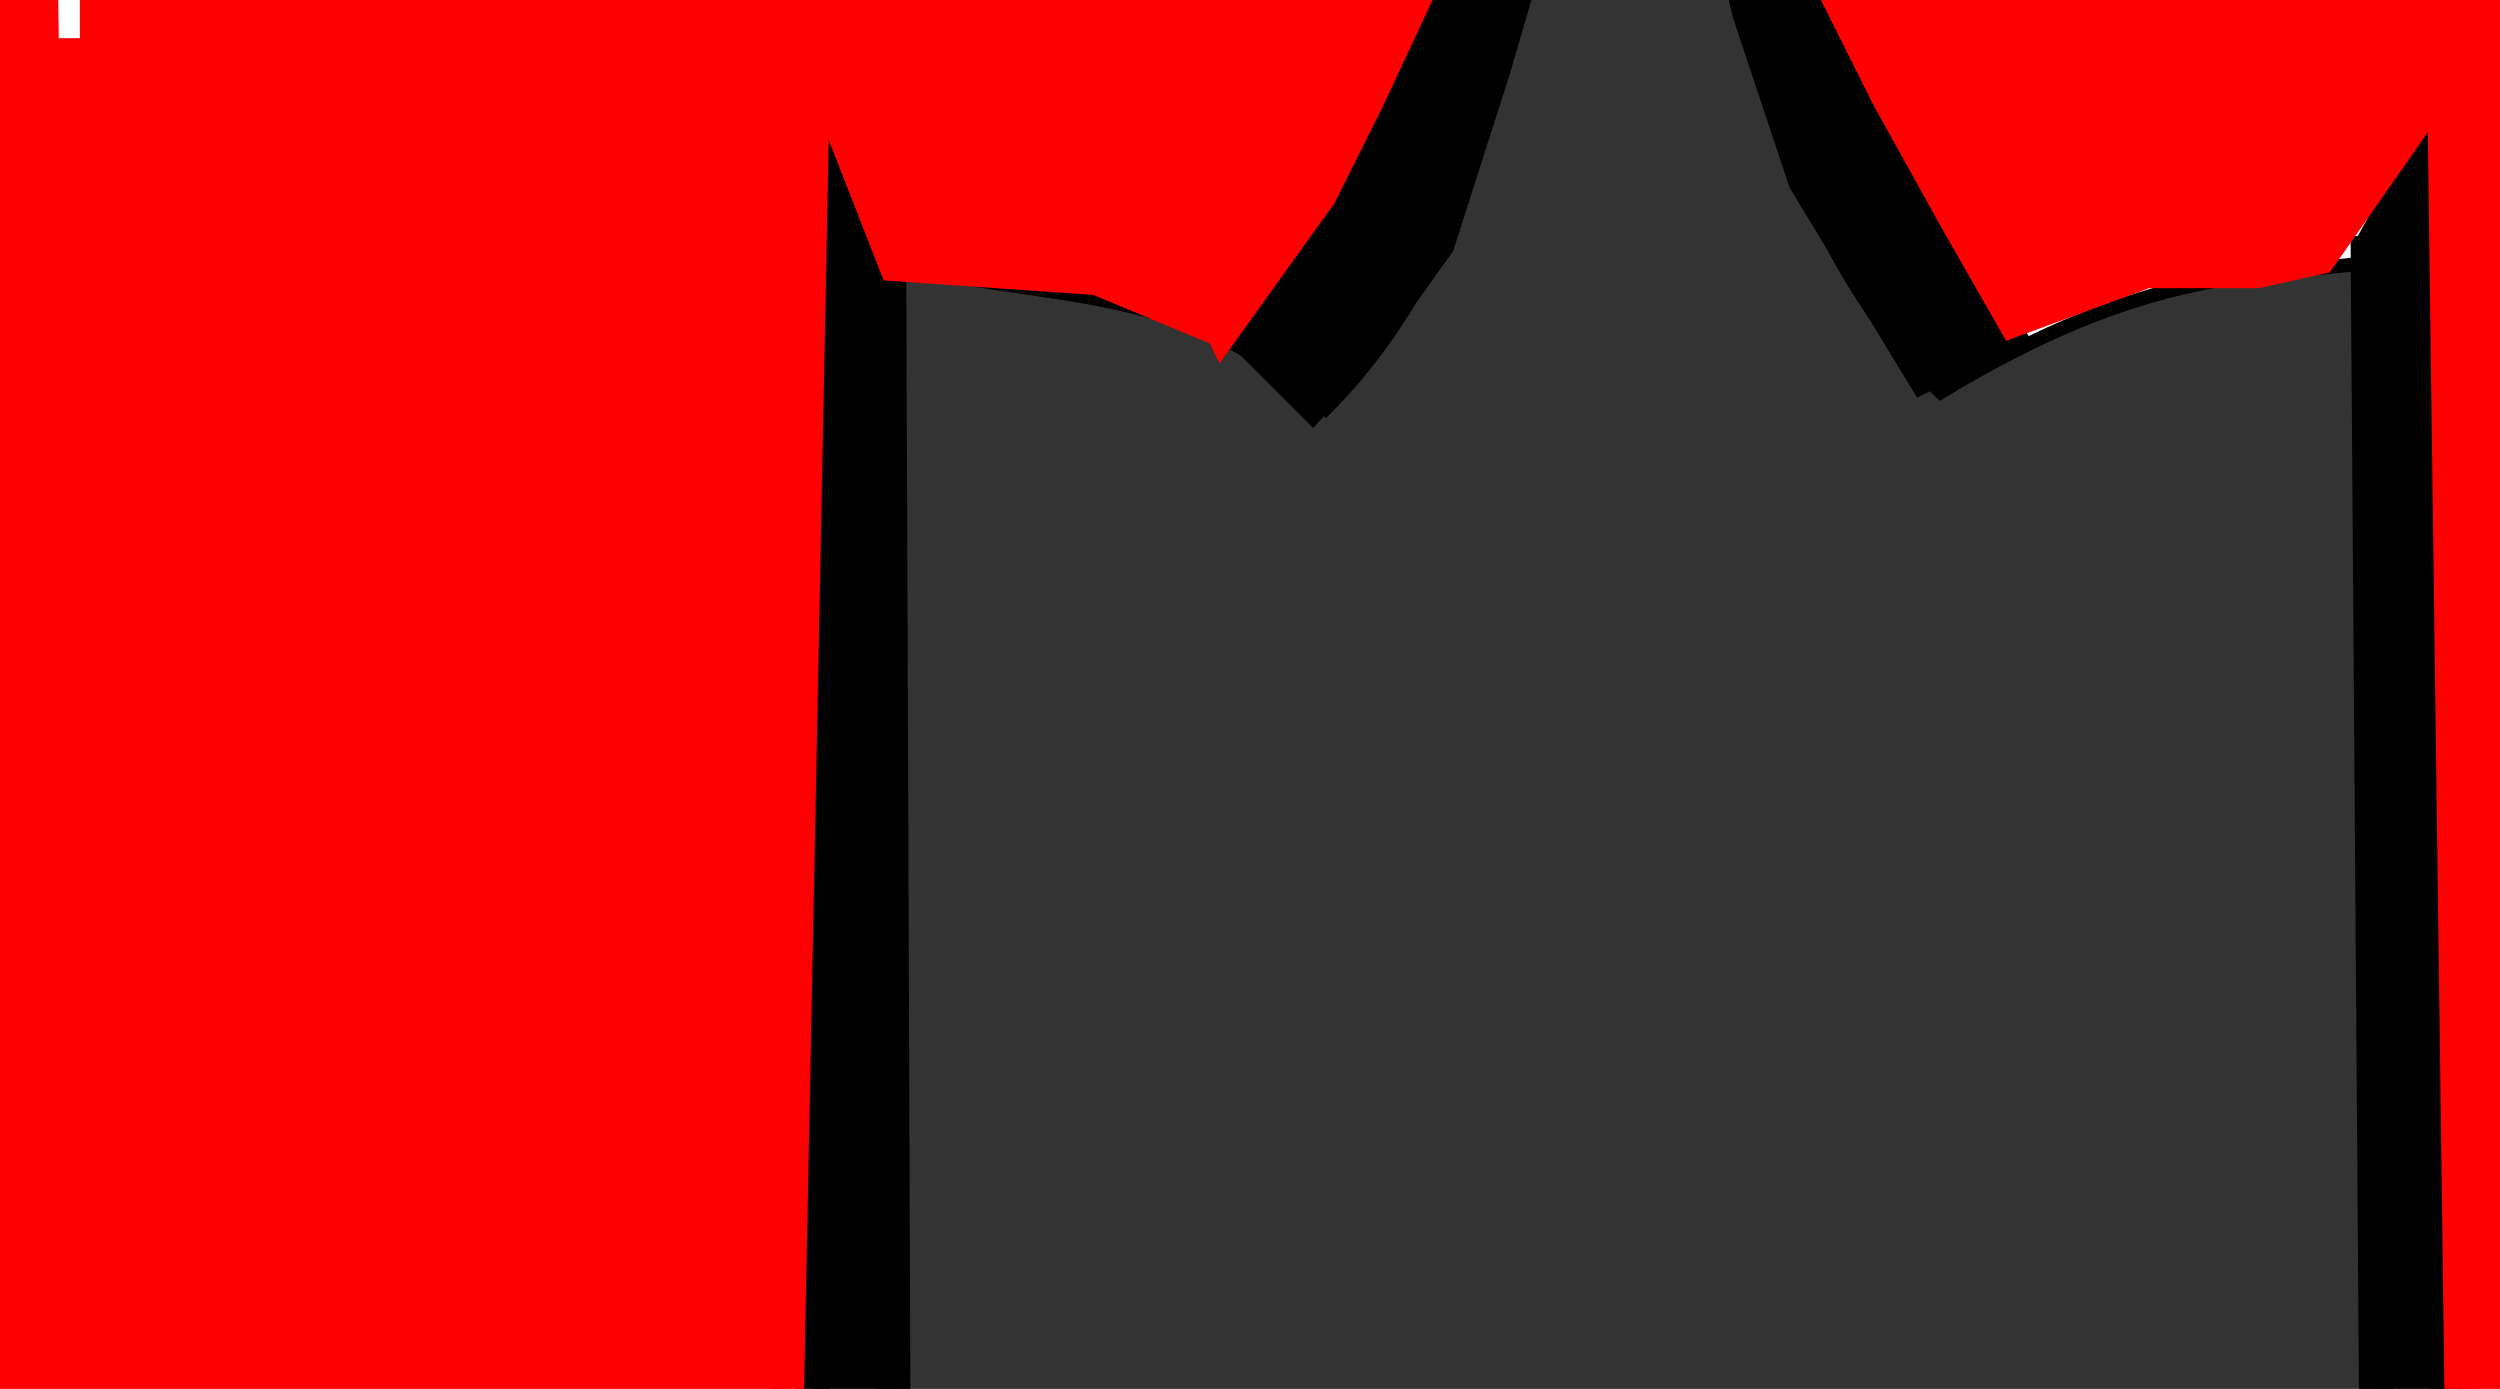
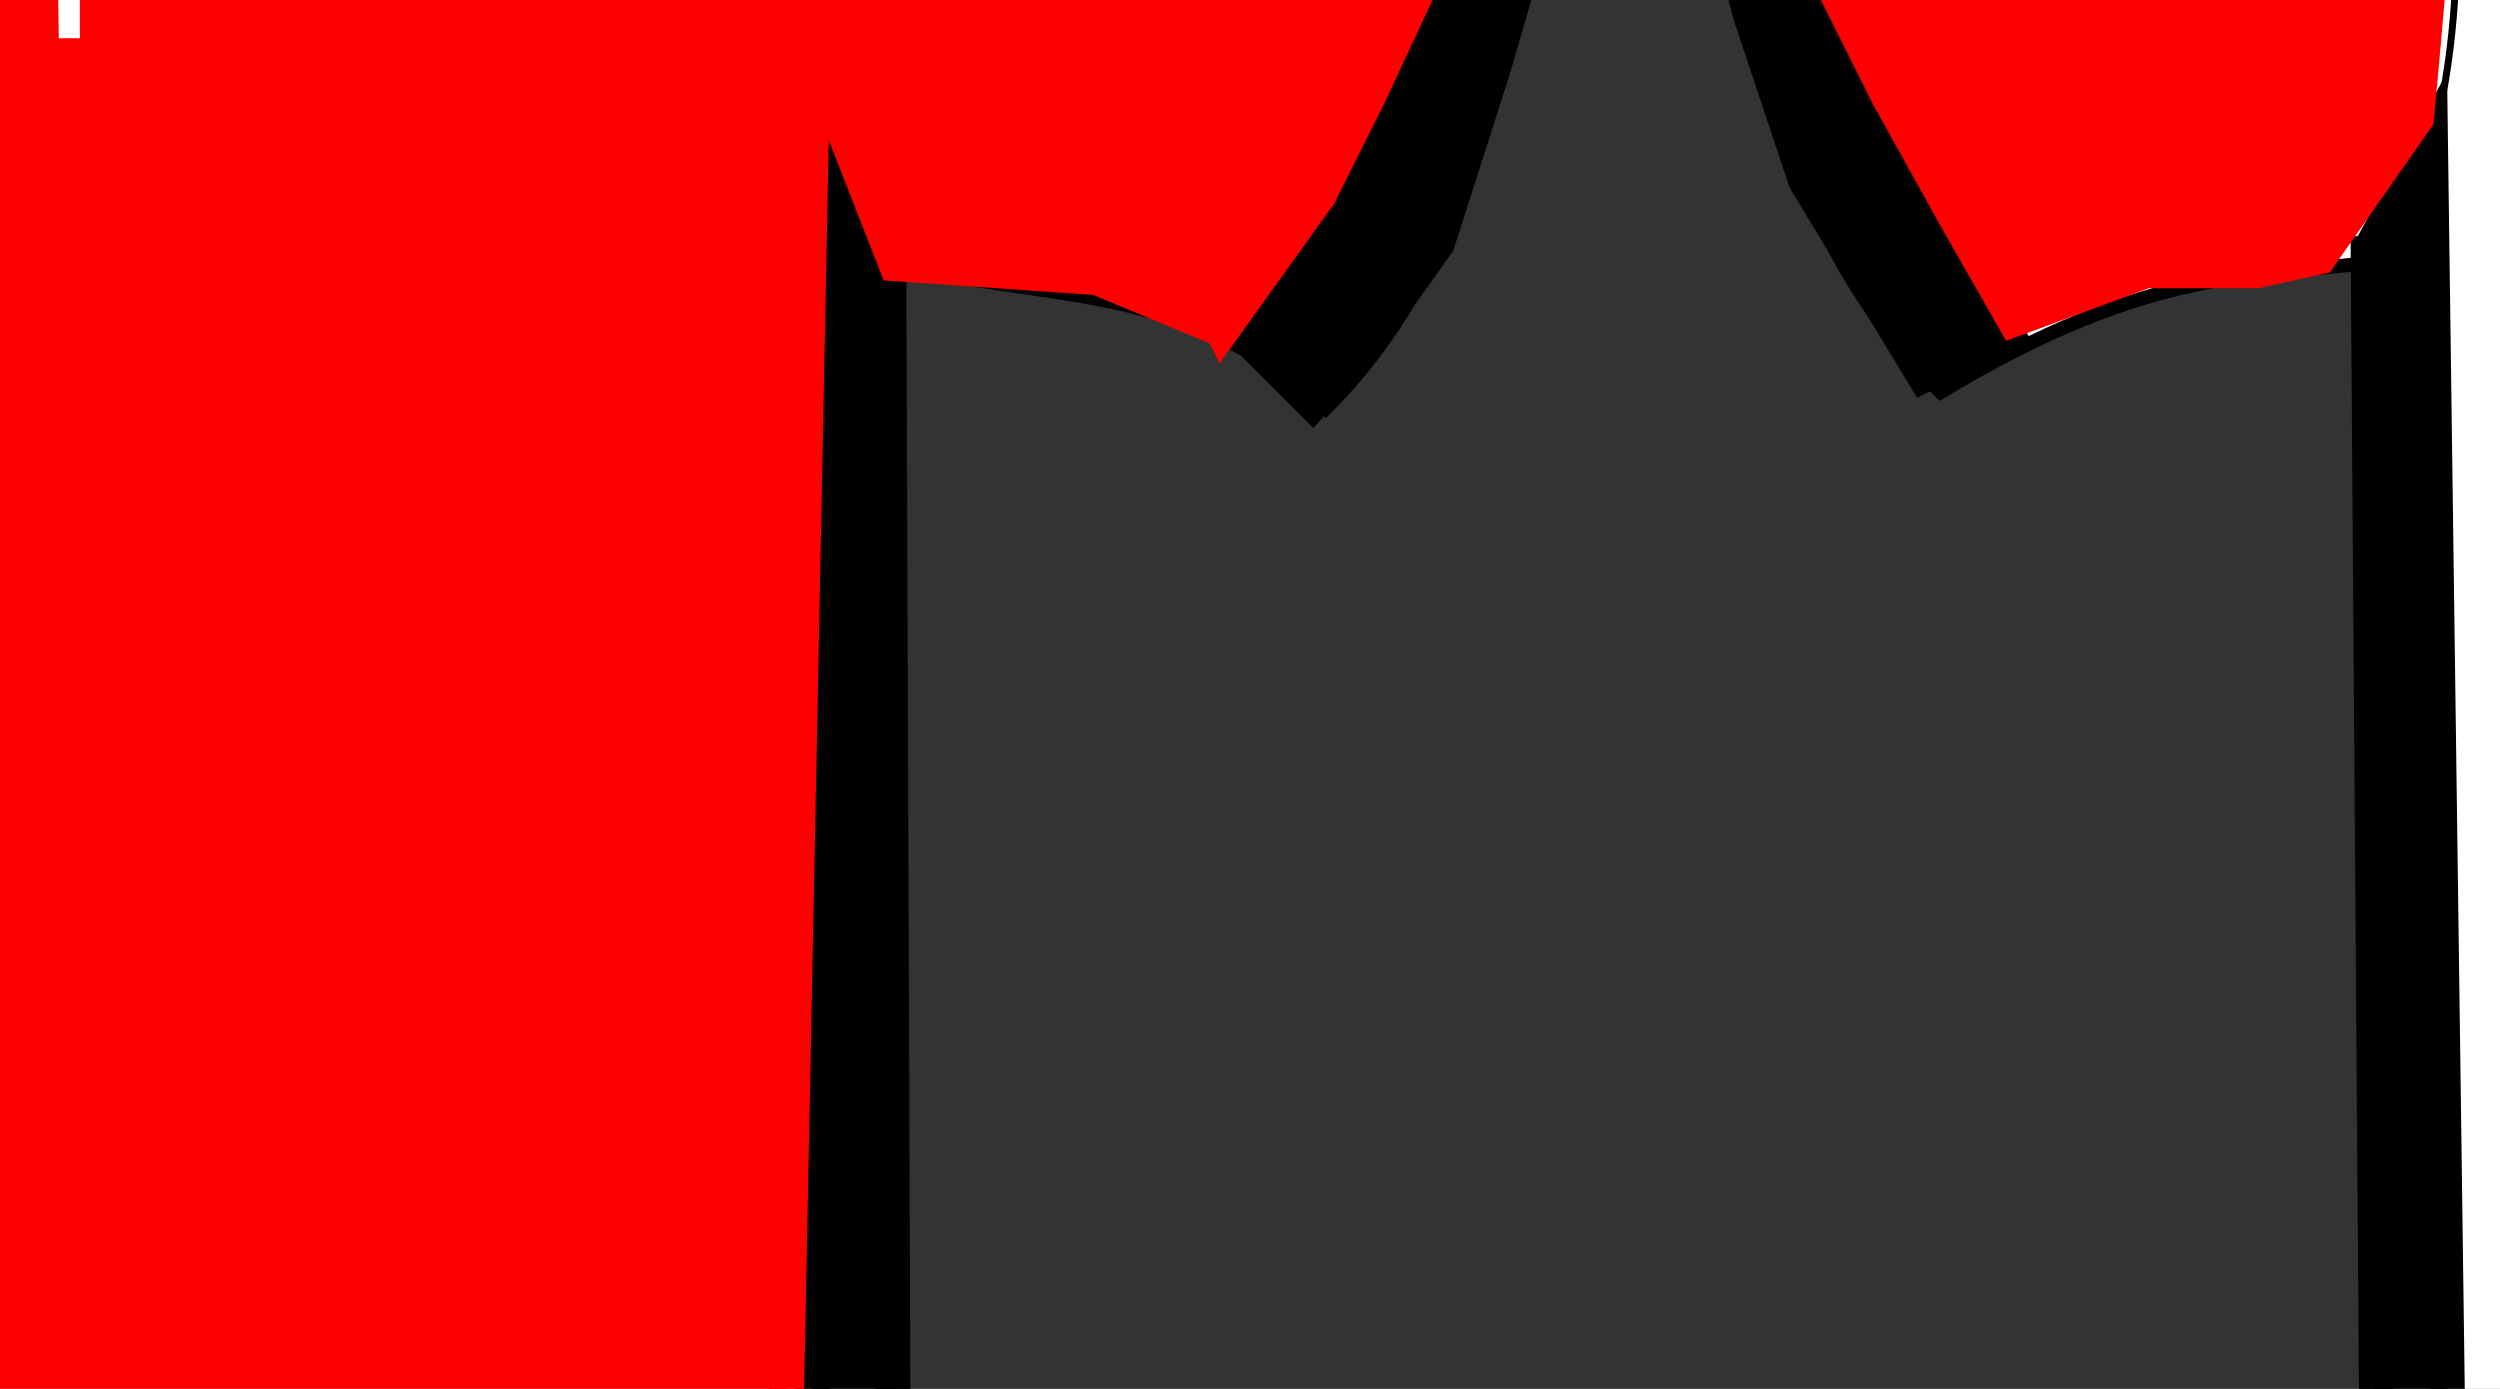
<svg xmlns="http://www.w3.org/2000/svg" width="360" height="200">
  <rect width="100%" height="100%" fill="#333333" stroke="none" />
  <title>SMP 36red</title>
  <g>
    <title>Layer 1</title>
    <g id="layer1">
      <g id="g3327">
        <path fill="#ffffff" fill-rule="evenodd" stroke="#000000" stroke-width="2" stroke-miterlimit="4" d="m-29.455,-124.179c30.45,4.75 55.816,3.594 79.085,0l14.195,22.778c61.224,26.963 96.701,24.021 162.226,65.976c-8.433,32.943 -10.021,69.068 -35.149,94.252c-20.954,-19.127 -41.908,-15.08 -62.862,-21.207l0,277.258c-78.755,16.656 -156.918,20.942 -233.875,0l0,-277.258c-18.225,2.361 -33.369,0.629 -63.538,18.85c-22.646,-21.946 -29.716,-57.971 -36.501,-94.252c70.173,-36.666 105.461,-41.665 162.902,-62.049l13.519,-24.348z" id="path3292" />
        <path fill="none" fill-rule="evenodd" stroke="#000000" stroke-width="1px" d="m-30.806,-121.037c7.407,25.33 18.069,46.122 34.473,58.907l-18.926,24.348c-20.908,-18.653 -22.094,-39.852 -27.714,-60.478" id="path3296" />
        <path fill="none" fill-rule="evenodd" stroke="#000000" stroke-width="1px" d="m-103.808,-77.838c5.573,34.695 16.879,77.998 -0.676,114.673" id="path3298" />
        <path fill="none" fill-rule="evenodd" stroke="#000000" stroke-width="1px" d="m-99.752,-57.417l59.483,-23.563" id="path3300" />
        <path fill="none" fill-rule="evenodd" stroke="#000000" stroke-width="1px" d="m-195.06,-41.262c3.864,36.102 18.857,64.878 35.149,90.664" id="path3302" />
        <path fill="none" fill-rule="evenodd" stroke="#000000" stroke-width="1px" d="m-105.836,303.882c77.733,12.874 155.466,18.338 233.199,0" id="path3304" />
        <path fill="none" fill-rule="evenodd" stroke="#000000" stroke-width="1px" id="path3314" d="m50.306,-122.608c-7.407,25.33 -18.069,46.122 -34.473,58.907l18.926,24.348c20.908,-18.653 22.094,-39.852 27.714,-60.478" />
        <path fill="none" fill-rule="evenodd" stroke="#000000" stroke-width="1px" id="path3316" d="m126.012,-78.623c-5.573,34.695 -16.879,77.998 0.676,114.673" />
        <path fill="none" fill-rule="evenodd" stroke="#000000" stroke-width="1px" id="path3318" d="m121.956,-57.417l-63.538,-25.134" />
        <path fill="none" fill-rule="evenodd" stroke="#000000" stroke-width="1px" id="path3320" d="m215.236,-40.137c-3.864,36.102 -18.857,62.967 -35.149,88.754" />
        <path fill="none" fill-rule="evenodd" stroke="#000000" stroke-width="1px" d="m-22.019,-96.688c20.018,-7.273 40.382,-6.248 62.186,0" id="path3322" />
        <path fill="none" fill-opacity="0.713" stroke="#000000" stroke-linecap="round" stroke-miterlimit="4" d="m4.342,-62.915l10.139,0l0,73.045l-10.139,0l0,-73.045z" id="rect3324" />
      </g>
      <g id="g3341">
        <path fill="#ffffff" fill-rule="evenodd" stroke="#000000" stroke-width="2" stroke-miterlimit="4" id="path3343" d="m419.37,-124.179c30.45,4.75 55.816,3.594 79.085,0l14.195,22.778c61.224,26.963 96.701,24.021 162.226,65.976c-8.433,32.943 -10.021,69.068 -35.149,94.252c-20.954,-19.127 -41.908,-15.08 -62.862,-21.207l0,277.258c-78.755,16.656 -156.918,20.942 -233.875,0l0,-277.258c-18.225,2.361 -33.37,0.629 -63.538,18.85c-22.646,-21.946 -29.716,-57.971 -36.501,-94.252c70.173,-36.666 105.461,-41.665 162.902,-62.049l13.519,-24.348z" />
        <path fill="none" fill-rule="evenodd" stroke="#000000" stroke-width="1px" id="path3347" d="m345.016,-77.838c5.573,34.695 16.879,77.998 -0.676,114.673" />
        <path fill="none" fill-rule="evenodd" stroke="#000000" stroke-width="1px" id="path3351" d="m253.216,-41.899c3.864,36.102 19.405,65.515 35.697,91.301" />
        <path fill="none" fill-rule="evenodd" stroke="#000000" stroke-width="1px" id="path3353" d="m342.988,303.882c77.733,12.874 155.466,18.338 233.199,0" />
-         <path fill="none" fill-rule="evenodd" stroke="#000000" stroke-width="1px" d="m574.836,-78.623c-5.573,34.695 -16.879,77.998 0.676,114.673" id="path3357" />
        <path fill="none" fill-rule="evenodd" stroke="#000000" stroke-width="1px" d="m664.06,-40.137c-3.864,36.102 -18.857,62.967 -35.149,88.754" id="path3361" />
        <path fill="none" fill-rule="evenodd" stroke="#000000" stroke-width="1px" id="path3363" d="m407.624,-97.945c11.559,17.647 85.617,21.269 104.385,-2.547" />
      </g>
      <path fill="#000000" stroke-width="1px" id="text3459" d="m151.045,-138.959l0,12.048l4.695,0c1.737,0 3.08,-0.523 4.029,-1.568c0.949,-1.045 1.423,-2.534 1.423,-4.467c-0,-1.919 -0.474,-3.4 -1.423,-4.446c-0.949,-1.045 -2.292,-1.568 -4.029,-1.568l-4.695,0m-3.734,-3.565l8.428,0c3.093,0 5.428,0.816 7.005,2.448c1.589,1.618 2.384,3.995 2.384,7.13c0,3.164 -0.795,5.555 -2.384,7.173c-1.577,1.618 -3.912,2.427 -7.005,2.427l-4.695,0l0,12.886l-3.734,0l0,-32.065m29.388,10.781c-1.824,0 -3.265,0.83 -4.325,2.491c-1.06,1.647 -1.59,3.909 -1.59,6.787c0,2.878 0.524,5.147 1.571,6.808c1.06,1.647 2.507,2.47 4.343,2.47c1.811,0 3.247,-0.83 4.306,-2.491c1.06,-1.661 1.59,-3.923 1.59,-6.787c0,-2.849 -0.53,-5.104 -1.59,-6.765c-1.06,-1.675 -2.495,-2.513 -4.306,-2.513m0,-3.35c2.957,0 5.28,1.117 6.968,3.35c1.688,2.234 2.532,5.326 2.532,9.278c0,3.937 -0.844,7.03 -2.532,9.278c-1.688,2.234 -4.011,3.35 -6.968,3.35c-2.97,0 -5.298,-1.117 -6.986,-3.35c-1.676,-2.248 -2.514,-5.34 -2.514,-9.278c0,-3.952 0.838,-7.044 2.514,-9.278c1.688,-2.234 4.017,-3.35 6.986,-3.35m15.119,-8.784l3.401,0l0,33.418l-3.401,0l0,-33.418m18.52,12.134c-1.824,0 -3.265,0.83 -4.325,2.491c-1.06,1.647 -1.59,3.909 -1.59,6.787c0,2.878 0.524,5.147 1.571,6.808c1.06,1.647 2.508,2.47 4.343,2.47c1.811,0 3.247,-0.83 4.306,-2.491c1.06,-1.661 1.59,-3.923 1.59,-6.787c0,-2.849 -0.53,-5.104 -1.59,-6.765c-1.06,-1.675 -2.495,-2.513 -4.306,-2.513m0,-3.35c2.957,0 5.28,1.117 6.968,3.35c1.688,2.234 2.532,5.326 2.532,9.278c-0,3.937 -0.844,7.03 -2.532,9.278c-1.688,2.234 -4.011,3.35 -6.968,3.35c-2.97,0 -5.298,-1.117 -6.986,-3.35c-1.676,-2.248 -2.514,-5.34 -2.514,-9.278c0,-3.952 0.838,-7.044 2.514,-9.278c1.688,-2.234 4.017,-3.35 6.986,-3.35m43.86,-6.379l0,4.231c-1.417,-0.787 -2.754,-1.374 -4.011,-1.761c-1.257,-0.387 -2.471,-0.58 -3.641,-0.58c-2.033,0 -3.604,0.458 -4.713,1.375c-1.097,0.916 -1.645,2.219 -1.645,3.909c0,1.417 0.363,2.491 1.09,3.222c0.739,0.716 2.132,1.296 4.177,1.74l2.255,0.537c2.785,0.616 4.836,1.704 6.155,3.264c1.331,1.546 1.996,3.622 1.996,6.228c-0,3.107 -0.9,5.462 -2.698,7.066c-1.787,1.604 -4.411,2.405 -7.874,2.405c-1.306,0 -2.698,-0.172 -4.177,-0.515c-1.466,-0.344 -2.988,-0.852 -4.565,-1.525l0,-4.467c1.516,0.988 3,1.732 4.454,2.234c1.454,0.501 2.883,0.752 4.288,0.752c2.132,0 3.777,-0.487 4.935,-1.46c1.158,-0.974 1.737,-2.362 1.737,-4.166c-0,-1.575 -0.419,-2.806 -1.257,-3.694c-0.826,-0.888 -2.187,-1.553 -4.085,-1.997l-2.273,-0.515c-2.785,-0.644 -4.799,-1.654 -6.044,-3.028c-1.245,-1.375 -1.867,-3.286 -1.867,-5.734c0,-2.835 0.856,-5.068 2.569,-6.701c1.725,-1.632 4.097,-2.448 7.116,-2.448c1.294,0 2.612,0.136 3.955,0.408c1.343,0.272 2.717,0.68 4.122,1.224m24.619,16.494l0,14.518l-3.401,0l0,-14.389c0,-2.277 -0.382,-3.98 -1.146,-5.111c-0.764,-1.131 -1.91,-1.697 -3.438,-1.697c-1.836,0 -3.284,0.68 -4.343,2.04c-1.06,1.36 -1.59,3.214 -1.59,5.562l0,13.595l-3.419,0l0,-33.418l3.419,0l0,13.101c0.813,-1.446 1.768,-2.527 2.865,-3.243c1.109,-0.716 2.384,-1.074 3.826,-1.074c2.378,0 4.177,0.859 5.397,2.577c1.22,1.704 1.83,4.217 1.83,7.538m6.82,-9.536l3.401,0l0,24.054l-3.401,0l0,-24.054m0,-9.364l3.401,0l0,5.004l-3.401,0l0,-5.004m22.493,13.058c-0.382,-0.258 -0.801,-0.444 -1.257,-0.558c-0.444,-0.129 -0.936,-0.193 -1.479,-0.193c-1.922,0 -3.401,0.73 -4.436,2.191c-1.023,1.446 -1.534,3.529 -1.534,6.25l0,12.671l-3.419,0l0,-24.054l3.419,0l0,3.737c0.715,-1.46 1.645,-2.541 2.791,-3.243c1.146,-0.716 2.538,-1.074 4.177,-1.074c0.234,0 0.493,0.021 0.776,0.064c0.283,0.029 0.598,0.079 0.943,0.15l0.018,4.059m6.968,-10.524l0,6.83l7.005,0l0,3.071l-7.005,0l0,13.058c0,1.962 0.228,3.222 0.684,3.78c0.468,0.558 1.411,0.838 2.828,0.838l3.493,0l0,3.307l-3.493,0c-2.625,0 -4.436,-0.566 -5.434,-1.697c-0.998,-1.145 -1.497,-3.222 -1.497,-6.228l0,-13.058l-2.495,0l0,-3.071l2.495,0l0,-6.83l3.419,0" />
      <path fill="#000000" stroke-width="1px" id="text3471" d="m-22.92,353.443l0,9.646l12.452,0l0,2.909l-12.452,0l0,10.511l-3.026,0l0,-25.938l15.858,0l0,2.872l-12.832,0m16.397,23.066l0,-15.279c0,-0.417 -0.005,-0.841 -0.016,-1.27c0,-0.442 -0.005,-0.865 -0.016,-1.27c-0.011,-0.405 -0.021,-0.785 -0.032,-1.141c-0.011,-0.356 -0.021,-0.675 -0.032,-0.957l2.693,0c0.011,0.282 0.021,0.608 0.032,0.976c0.021,0.356 0.037,0.724 0.048,1.105c0.021,0.38 0.032,0.749 0.032,1.104c0.011,0.344 0.016,0.638 0.016,0.884l0.063,0c0.201,-0.761 0.412,-1.417 0.634,-1.97c0.232,-0.565 0.502,-1.025 0.808,-1.381c0.306,-0.368 0.671,-0.638 1.093,-0.81c0.422,-0.184 0.935,-0.276 1.537,-0.276c0.232,0 0.454,0.025 0.665,0.074c0.211,0.037 0.375,0.074 0.491,0.11l0,3.037c-0.19,-0.061 -0.412,-0.104 -0.665,-0.129c-0.253,-0.037 -0.539,-0.055 -0.856,-0.055c-0.655,0 -1.215,0.172 -1.679,0.515c-0.454,0.344 -0.829,0.822 -1.125,1.436c-0.285,0.601 -0.496,1.325 -0.634,2.172c-0.137,0.835 -0.206,1.749 -0.206,2.743l0,10.382l-2.852,0m25.269,-9.977c0,3.485 -0.66,6.081 -1.98,7.787c-1.32,1.706 -3.237,2.559 -5.751,2.559c-1.193,0 -2.26,-0.209 -3.2,-0.626c-0.94,-0.417 -1.737,-1.055 -2.392,-1.914c-0.644,-0.859 -1.141,-1.933 -1.489,-3.222c-0.338,-1.301 -0.507,-2.829 -0.507,-4.584c0,-6.872 2.561,-10.309 7.684,-10.309c1.331,0 2.477,0.215 3.438,0.644c0.972,0.43 1.764,1.074 2.376,1.933c0.623,0.859 1.083,1.933 1.378,3.221c0.296,1.289 0.444,2.792 0.444,4.51m-2.994,0c0,-1.546 -0.106,-2.823 -0.317,-3.829c-0.201,-1.006 -0.502,-1.81 -0.903,-2.412c-0.391,-0.601 -0.871,-1.019 -1.442,-1.252c-0.57,-0.245 -1.215,-0.368 -1.933,-0.368c-0.729,0 -1.389,0.129 -1.98,0.387c-0.581,0.245 -1.077,0.675 -1.489,1.289c-0.412,0.601 -0.729,1.405 -0.951,2.411c-0.211,1.006 -0.317,2.264 -0.317,3.774c0,1.546 0.116,2.829 0.349,3.847c0.232,1.006 0.549,1.81 0.951,2.412c0.412,0.601 0.892,1.025 1.442,1.27c0.56,0.245 1.167,0.368 1.822,0.368c0.729,0 1.389,-0.117 1.98,-0.35c0.591,-0.245 1.093,-0.669 1.505,-1.27c0.412,-0.601 0.729,-1.411 0.951,-2.43c0.222,-1.019 0.333,-2.301 0.333,-3.847m17.442,9.977l0,-12.628c0,-0.97 -0.063,-1.78 -0.19,-2.43c-0.116,-0.65 -0.312,-1.172 -0.586,-1.565c-0.275,-0.405 -0.639,-0.687 -1.093,-0.847c-0.444,-0.172 -0.998,-0.258 -1.663,-0.258c-0.676,0 -1.289,0.141 -1.838,0.423c-0.539,0.27 -1.003,0.669 -1.394,1.197c-0.38,0.516 -0.676,1.16 -0.887,1.933c-0.211,0.761 -0.317,1.638 -0.317,2.632l0,11.542l-2.852,0l0,-15.666c0,-0.417 -0.005,-0.853 -0.016,-1.307c0,-0.466 -0.005,-0.902 -0.016,-1.307c-0.011,-0.417 -0.021,-0.773 -0.032,-1.068c-0.011,-0.295 -0.021,-0.485 -0.032,-0.571l2.693,0c0.011,0.061 0.021,0.227 0.032,0.497c0.011,0.27 0.021,0.583 0.032,0.939c0.021,0.344 0.037,0.7 0.047,1.068c0.011,0.356 0.016,0.657 0.016,0.902l0.048,0c0.275,-0.577 0.576,-1.098 0.903,-1.565c0.327,-0.466 0.708,-0.859 1.141,-1.178c0.433,-0.331 0.929,-0.583 1.489,-0.755c0.56,-0.184 1.209,-0.276 1.949,-0.276c0.95,0 1.769,0.135 2.456,0.405c0.686,0.27 1.252,0.687 1.695,1.252c0.444,0.565 0.766,1.295 0.966,2.191c0.211,0.884 0.317,1.939 0.317,3.166l0,13.273l-2.867,0m13.767,-0.147c-0.433,0.135 -0.877,0.239 -1.331,0.313c-0.444,0.086 -0.961,0.129 -1.553,0.129c-2.281,0 -3.422,-1.503 -3.422,-4.51l0,-13.291l-1.98,0l0,-2.412l2.091,0l0.84,-4.455l1.901,0l0,4.455l3.168,0l0,2.412l-3.168,0l0,12.573c0,0.957 0.132,1.632 0.396,2.025c0.275,0.38 0.745,0.571 1.41,0.571c0.275,0 0.539,-0.025 0.792,-0.074c0.264,-0.049 0.549,-0.11 0.855,-0.184l0,2.448" />
      <path fill="#000000" stroke-width="1px" id="text3475" d="m442.723,369.2c0,1.313 -0.222,2.436 -0.665,3.369c-0.444,0.92 -1.04,1.675 -1.79,2.264c-0.75,0.577 -1.621,1 -2.614,1.27c-0.993,0.27 -2.038,0.405 -3.137,0.405l-9.062,0l0,-25.938l8.111,0c1.236,0 2.339,0.123 3.311,0.368c0.972,0.233 1.795,0.608 2.471,1.123c0.676,0.515 1.188,1.172 1.537,1.97c0.359,0.785 0.539,1.73 0.539,2.835c0,0.724 -0.09,1.405 -0.269,2.043c-0.169,0.638 -0.433,1.221 -0.792,1.749c-0.349,0.516 -0.792,0.963 -1.331,1.344c-0.528,0.368 -1.146,0.644 -1.854,0.828c0.898,0.123 1.69,0.362 2.376,0.718c0.697,0.356 1.278,0.81 1.743,1.362c0.465,0.552 0.819,1.197 1.061,1.933c0.243,0.724 0.364,1.509 0.364,2.356m-4.341,-11.91c0,-1.399 -0.412,-2.399 -1.236,-3.001c-0.824,-0.601 -2.017,-0.902 -3.58,-0.902l-5.085,0l0,8.21l5.085,0c0.887,0 1.637,-0.098 2.25,-0.295c0.613,-0.209 1.109,-0.497 1.489,-0.865c0.38,-0.38 0.655,-0.834 0.824,-1.362c0.169,-0.528 0.254,-1.123 0.254,-1.786m1.283,11.634c0,-0.822 -0.132,-1.522 -0.396,-2.099c-0.253,-0.577 -0.623,-1.049 -1.109,-1.417c-0.486,-0.368 -1.072,-0.638 -1.758,-0.81c-0.676,-0.172 -1.436,-0.258 -2.281,-0.258l-5.64,0l0,9.352l5.878,0c0.771,0 1.479,-0.074 2.123,-0.221c0.655,-0.147 1.215,-0.405 1.679,-0.773c0.475,-0.368 0.845,-0.859 1.109,-1.473c0.264,-0.614 0.396,-1.381 0.396,-2.301m11.296,7.952c-1.722,0 -3.015,-0.528 -3.881,-1.583c-0.866,-1.055 -1.299,-2.504 -1.299,-4.344c0,-1.313 0.211,-2.387 0.634,-3.221c0.433,-0.847 0.993,-1.509 1.679,-1.988c0.697,-0.479 1.489,-0.81 2.376,-0.994c0.887,-0.184 1.79,-0.288 2.709,-0.313l3.85,-0.074l0,-1.086c0,-0.822 -0.074,-1.522 -0.222,-2.099c-0.148,-0.577 -0.375,-1.043 -0.681,-1.399c-0.306,-0.356 -0.692,-0.614 -1.156,-0.773c-0.454,-0.172 -0.993,-0.258 -1.616,-0.258c-0.549,0 -1.046,0.049 -1.489,0.147c-0.444,0.086 -0.829,0.252 -1.156,0.497c-0.327,0.233 -0.591,0.558 -0.792,0.976c-0.201,0.405 -0.333,0.92 -0.396,1.546l-2.978,-0.313c0.106,-0.785 0.306,-1.503 0.602,-2.154c0.296,-0.663 0.713,-1.233 1.252,-1.712c0.549,-0.479 1.23,-0.847 2.044,-1.104c0.824,-0.27 1.817,-0.405 2.978,-0.405c2.155,0 3.776,0.577 4.864,1.73c1.088,1.141 1.632,2.798 1.632,4.97l0,8.578c0,0.982 0.111,1.724 0.333,2.227c0.222,0.491 0.644,0.736 1.267,0.736c0.158,0 0.317,-0.012 0.475,-0.037c0.158,-0.025 0.312,-0.055 0.459,-0.092l0,2.062c-0.359,0.098 -0.718,0.172 -1.077,0.221c-0.349,0.049 -0.723,0.074 -1.125,0.074c-0.539,0 -1.003,-0.08 -1.394,-0.239c-0.38,-0.172 -0.692,-0.423 -0.935,-0.755c-0.243,-0.344 -0.428,-0.761 -0.554,-1.252c-0.127,-0.503 -0.206,-1.086 -0.238,-1.749l-0.095,0c-0.306,0.638 -0.644,1.215 -1.014,1.73c-0.359,0.515 -0.782,0.957 -1.267,1.325c-0.486,0.356 -1.04,0.632 -1.663,0.828c-0.613,0.196 -1.32,0.295 -2.123,0.295m0.65,-2.485c0.908,0 1.7,-0.19 2.376,-0.571c0.686,-0.393 1.252,-0.89 1.695,-1.491c0.454,-0.601 0.792,-1.258 1.014,-1.97c0.222,-0.712 0.333,-1.393 0.333,-2.043l0,-1.638l-3.121,0.074c-0.697,0.012 -1.362,0.074 -1.996,0.184c-0.623,0.098 -1.172,0.301 -1.648,0.608c-0.475,0.307 -0.855,0.736 -1.141,1.289c-0.275,0.552 -0.412,1.276 -0.412,2.172c0,1.08 0.248,1.914 0.745,2.504c0.507,0.589 1.225,0.884 2.155,0.884m15.209,-7.934c0,1.141 0.069,2.191 0.206,3.148c0.148,0.957 0.391,1.786 0.729,2.485c0.338,0.687 0.782,1.221 1.331,1.602c0.56,0.38 1.246,0.571 2.06,0.571c1.014,0 1.859,-0.319 2.535,-0.957c0.687,-0.638 1.109,-1.62 1.267,-2.945l2.883,0.221c-0.095,0.822 -0.301,1.614 -0.618,2.375c-0.317,0.761 -0.75,1.43 -1.299,2.007c-0.539,0.577 -1.199,1.043 -1.98,1.399c-0.782,0.344 -1.685,0.515 -2.709,0.515c-1.341,0 -2.482,-0.264 -3.422,-0.792c-0.94,-0.528 -1.706,-1.252 -2.297,-2.172c-0.581,-0.933 -1.003,-2.025 -1.267,-3.277c-0.264,-1.264 -0.396,-2.632 -0.396,-4.105c0,-1.338 0.095,-2.516 0.285,-3.534c0.19,-1.031 0.454,-1.927 0.792,-2.688c0.349,-0.773 0.755,-1.417 1.22,-1.933c0.465,-0.528 0.966,-0.945 1.505,-1.252c0.549,-0.319 1.125,-0.546 1.727,-0.681c0.602,-0.147 1.209,-0.221 1.822,-0.221c0.961,0 1.817,0.153 2.566,0.46c0.75,0.307 1.394,0.73 1.933,1.27c0.549,0.528 0.993,1.154 1.331,1.878c0.338,0.724 0.576,1.503 0.713,2.338l-2.931,0.258c-0.148,-1.104 -0.523,-1.982 -1.125,-2.632c-0.602,-0.65 -1.457,-0.976 -2.566,-0.976c-0.813,0 -1.494,0.16 -2.044,0.479c-0.539,0.307 -0.977,0.779 -1.315,1.417c-0.338,0.626 -0.581,1.417 -0.729,2.375c-0.137,0.957 -0.206,2.08 -0.206,3.369m24.857,10.051l-5.798,-9.094l-2.091,2.007l0,7.087l-2.852,0l0,-27.318l2.852,0l0,17.065l7.525,-9.665l3.343,0l-6.955,8.56l7.319,11.358l-3.343,0" />
    </g>
    <path id="svg_1" d="m-41,-82.5c-162,61 -165,60 -165,60.5c0,0.5 0,-15.5 0,-15c0,0.5 11,-8.5 11,-8c0,0.5 28,-11.5 28,-11c0,0.5 17,-7.5 17,-7c0,0.5 14,-6.5 14,-6c0,0.5 18,-6.5 18,-6c0,0.5 12,-6.5 12,-6c0,0.5 27,-9.5 27,-9c0,0.5 20,-4.5 20,-4c0,0.5 15,-3.5 15,-3c0,0.5 3,14.5 3,14.5z" stroke-width="5" stroke="#000000" fill="#000000" />
    <path id="svg_3" d="m58,-83.5l162,62.5l7,-13l-20,-13l-21,-9l-30,-14l-23,-5l-21,-8c0,0 -19,-6.5 -21,-6.5c-2,0 -19,-6 -19,-5.5c0,0.5 -9,-4.5 -9,-4c0,0.5 -5,15.5 -5,15.5z" stroke-width="5" stroke="#000000" fill="#000000" />
    <path id="svg_5" d="m-32,-119.5l-11,19.5l4,15l1,11l6,16l8,11l7,8l9,-8l8,-9l1,-9l-8,-8l-6,-9l-9,-11l-10,-26.5z" stroke-width="5" stroke="#000000" fill="#000000" />
    <path id="svg_7" d="m50,-123.5l11,20.5l-1,12l-4,16l-5,18l-8,7l-7,7l-10,-9l-10,-14l9,-7l4,-8l8,-10l11,-16l2,-16.5z" stroke-width="5" stroke="#000000" fill="#000000" />
-     <path id="svg_8" d="m-29,-125.5l13,2.5l16,0l17,0l15,0l14,-1l1,9l-8,16l-14,-4l-14,0l-16,1l-10,0l-7,5l-7,-28.5z" stroke-width="5" stroke="#000000" fill="#000000" />
+     <path id="svg_8" d="m-29,-125.5l13,2.5l16,0l17,0l15,0l14,-1l1,9l-8,16l-14,-4l-14,0l-16,1l-10,0l-7,5z" stroke-width="5" stroke="#000000" fill="#000000" />
    <path id="svg_10" d="m-199,-48.5l11,40.5l6,18l14,27l8,11l-8,8l-9,-12l-10,-14l-8,-21l-8,-21l-7,-25" stroke-width="5" stroke="#000000" fill="#000000" />
    <path id="svg_12" d="m216,-43.5l-5,31.5l-8,23l-9,17l-14,21l9,9l8,-9l10,-14l8,-25l7,-24l6,-22l-12,-7.5z" stroke-width="5" stroke="#000000" fill="#000000" />
    <path id="svg_13" d="m-107,36.5l0,277.5l11,2l-2,-296l-9,16.5z" stroke-width="5" stroke="#000000" fill="#000000" />
    <path id="svg_14" d="m128,37.5l1,274.5l-14,4l5,-293l8,14.5z" stroke-width="5" stroke="#000000" fill="#000000" />
    <path id="svg_15" d="m32,-45.5l17,-15.5l4,-16l4,-16l4,-12" stroke-width="5" stroke="#ffffff" fill="#000000" />
    <path id="svg_19" d="m176,47.5l-18,-7.5l-29,-2l-9,-23l-2,-30l0,-23l3,-16l20,6l15,6l22,9l33,11l-7,21l-7,15l-7,14l-14,19.5z" stroke-width="5" stroke="#ff0000" fill="#ff0000" />
    <path id="svg_23" d="m118,-57.5l-58,-21.5l-8,22l-16,18l-22,-25l0,72l-8,0l-1,-70l-24,24l-15,-19l-9,-22l-56,21l4,31l0,33l2,309l26,7l40,4l31,1l38,-2l28,-1l41,-8l6,-304l-1,-28l1,-18l1,-23.5z" stroke-width="5" stroke="#ff0000" fill="#ff0000" />
    <path id="svg_24" d="m-101,-57.5l4,25.5l1,47l-15,23l-24,2l-20,6l-13,-18l-10,-17l-6,-16l-7,-21" stroke-width="5" stroke="#ff0000" fill="#ff0000" />
    <path id="svg_25" d="m497,-123.5l13,20.5l-8,12l-18,5l-17,3l-23,-2l-21,-3l-14,-10l3,-11l7,-13l28,1l15,0l19,-1l16,-1.5z" stroke-width="5" stroke="#000000" fill="#000000" />
    <path id="svg_26" d="m513,-100.5l59,19.5l27,8l23,11l27,12l23,13l-1,15l-100,-42l-68,-24" stroke-width="5" stroke="#000000" fill="#000000" />
    <path id="svg_27" d="m402,-99.5l-57,21.5l-47,15l-55,24l2,13l103,-39l67,-26l-13,-8.5z" stroke-width="5" stroke="#000000" fill="#000000" />
    <path id="svg_28" d="m241,-41.5l11,43.5l8,24l17,28l12,-6l-21,-36l-9,-23l-5,-36" stroke-width="5" stroke="#000000" fill="#000000" />
-     <path id="svg_29" d="m673,-38.5l-5,29.5l-6,28l-11,23l-12,15l-11,-12l14,-22l9,-19l8,-18l1,-32l13,7.5z" stroke-width="5" stroke="#000000" fill="#000000" />
    <path id="svg_30" d="m341,36.5l2,275.5l11,5l-4,-297l-9,16.5z" stroke-width="5" stroke="#000000" fill="#000000" />
    <path id="svg_31" d="m575,35.5l2,277.5l-13,4l4,-304l7,22.5z" stroke-width="5" stroke="#000000" fill="#000000" />
-     <path id="svg_32" d="m501,-90.5l70,28.5l-4,26l-2,21l2,25l-5,305l-21,7l-19,0l-22,1l-21,6l-24,-1l-23,-4l-18,3l-19,-6l-20,-3l-19,-4l-4,-303l1,-25l0,-20l-3,-18l-3,-9l72,-29l9,5l12,0l23,3l38,-8.5z" stroke-width="5" stroke="#ff0000" fill="#ff0000" />
    <path id="svg_33" d="m345,-60.5l-85,32.5l2,22l10,20l10,18l8,14l19,-7l16,0l9,-2l14,-20c0,0 2,-21.5 2,-23.5c0,-2 1,-19 1,-18.5c0,0.5 -6,-35.5 -6,-35.5z" stroke-width="5" stroke="#ff0000" fill="#ff0000" />
    <path id="svg_34" d="m572,-63.5l83,36.5l1,12l-10,22l-8,19l-13,18l-17,-4l-20,-4l-10,0l-8,-23l-3,-27l5,-49.5z" stroke-width="5" stroke="#ff0000" fill="#ff0000" />
    <path id="svg_35" d="m-17,-47.5c-3,-3 -12,-14 -12,-13.5c0,0.5 -15,-40.5 -15,-40" stroke-width="5" stroke="#ffffff" fill="#000000" />
  </g>
</svg>